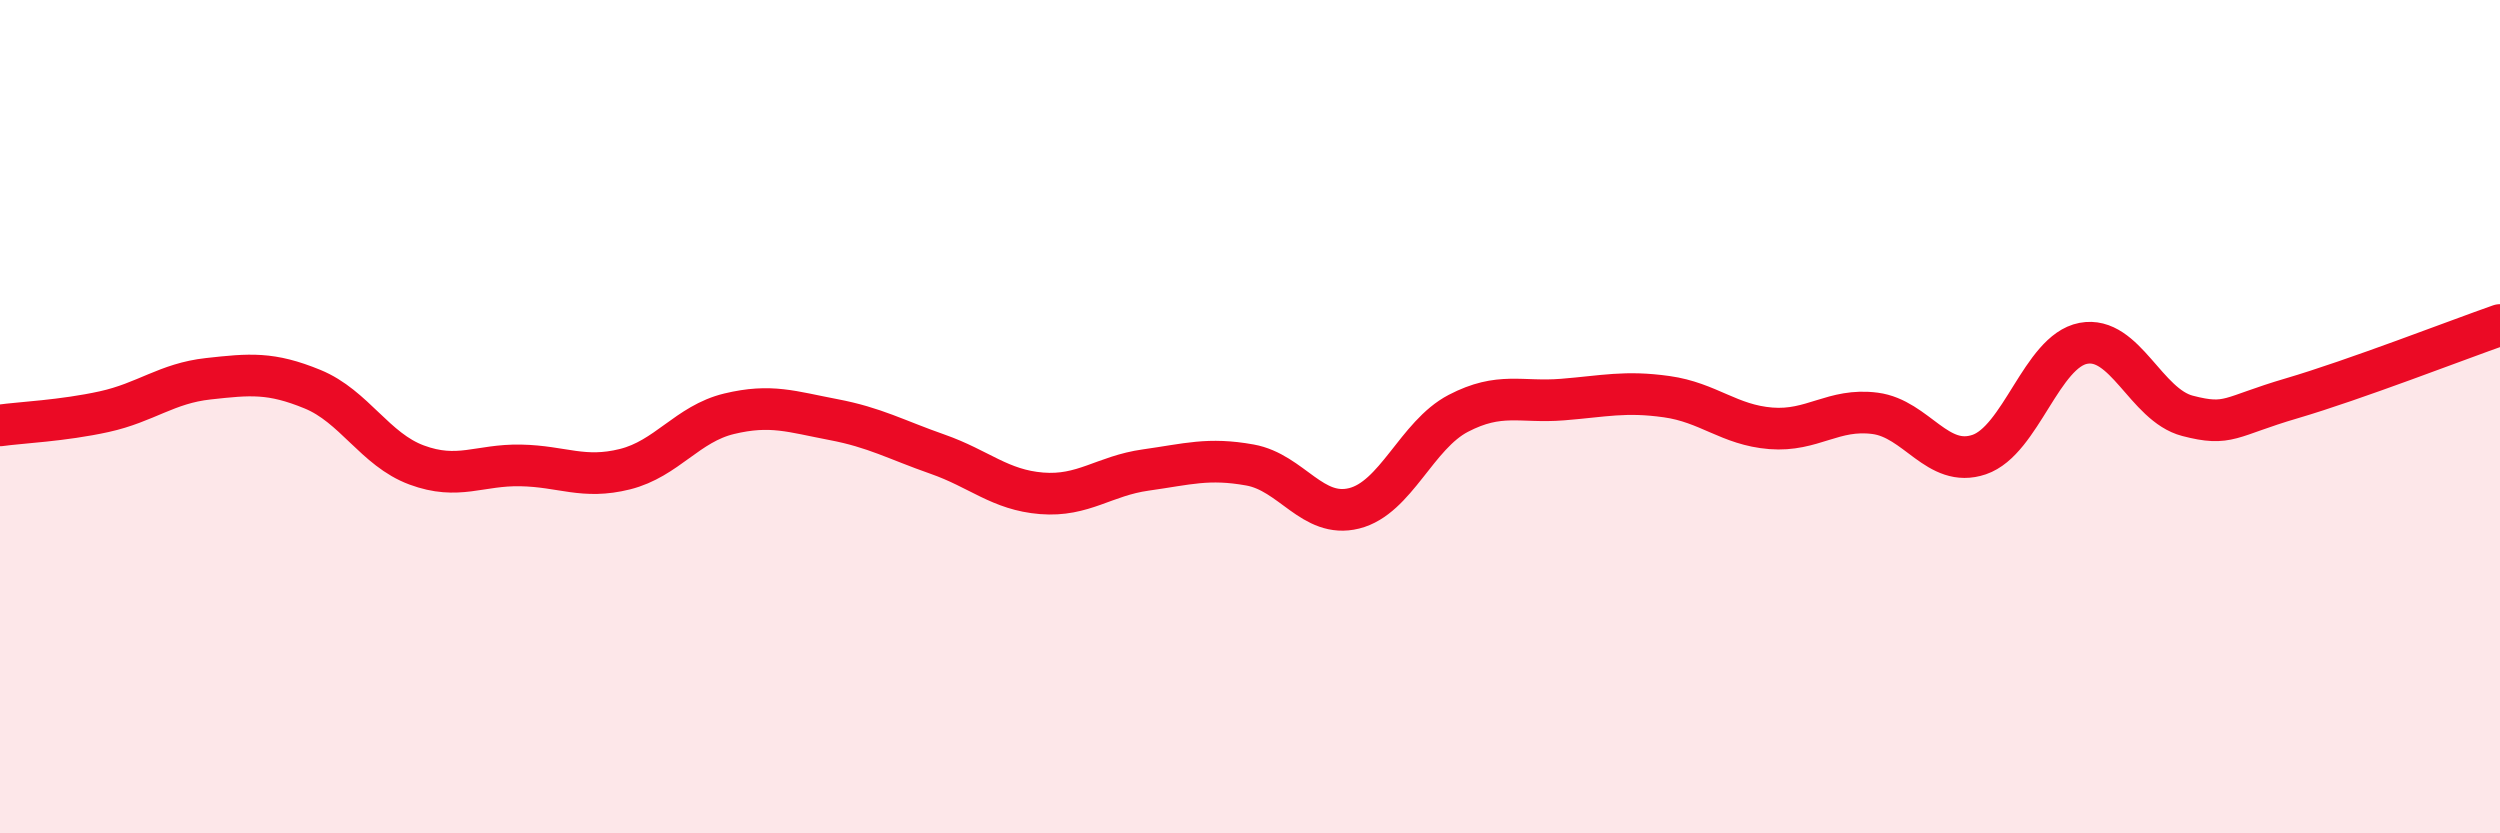
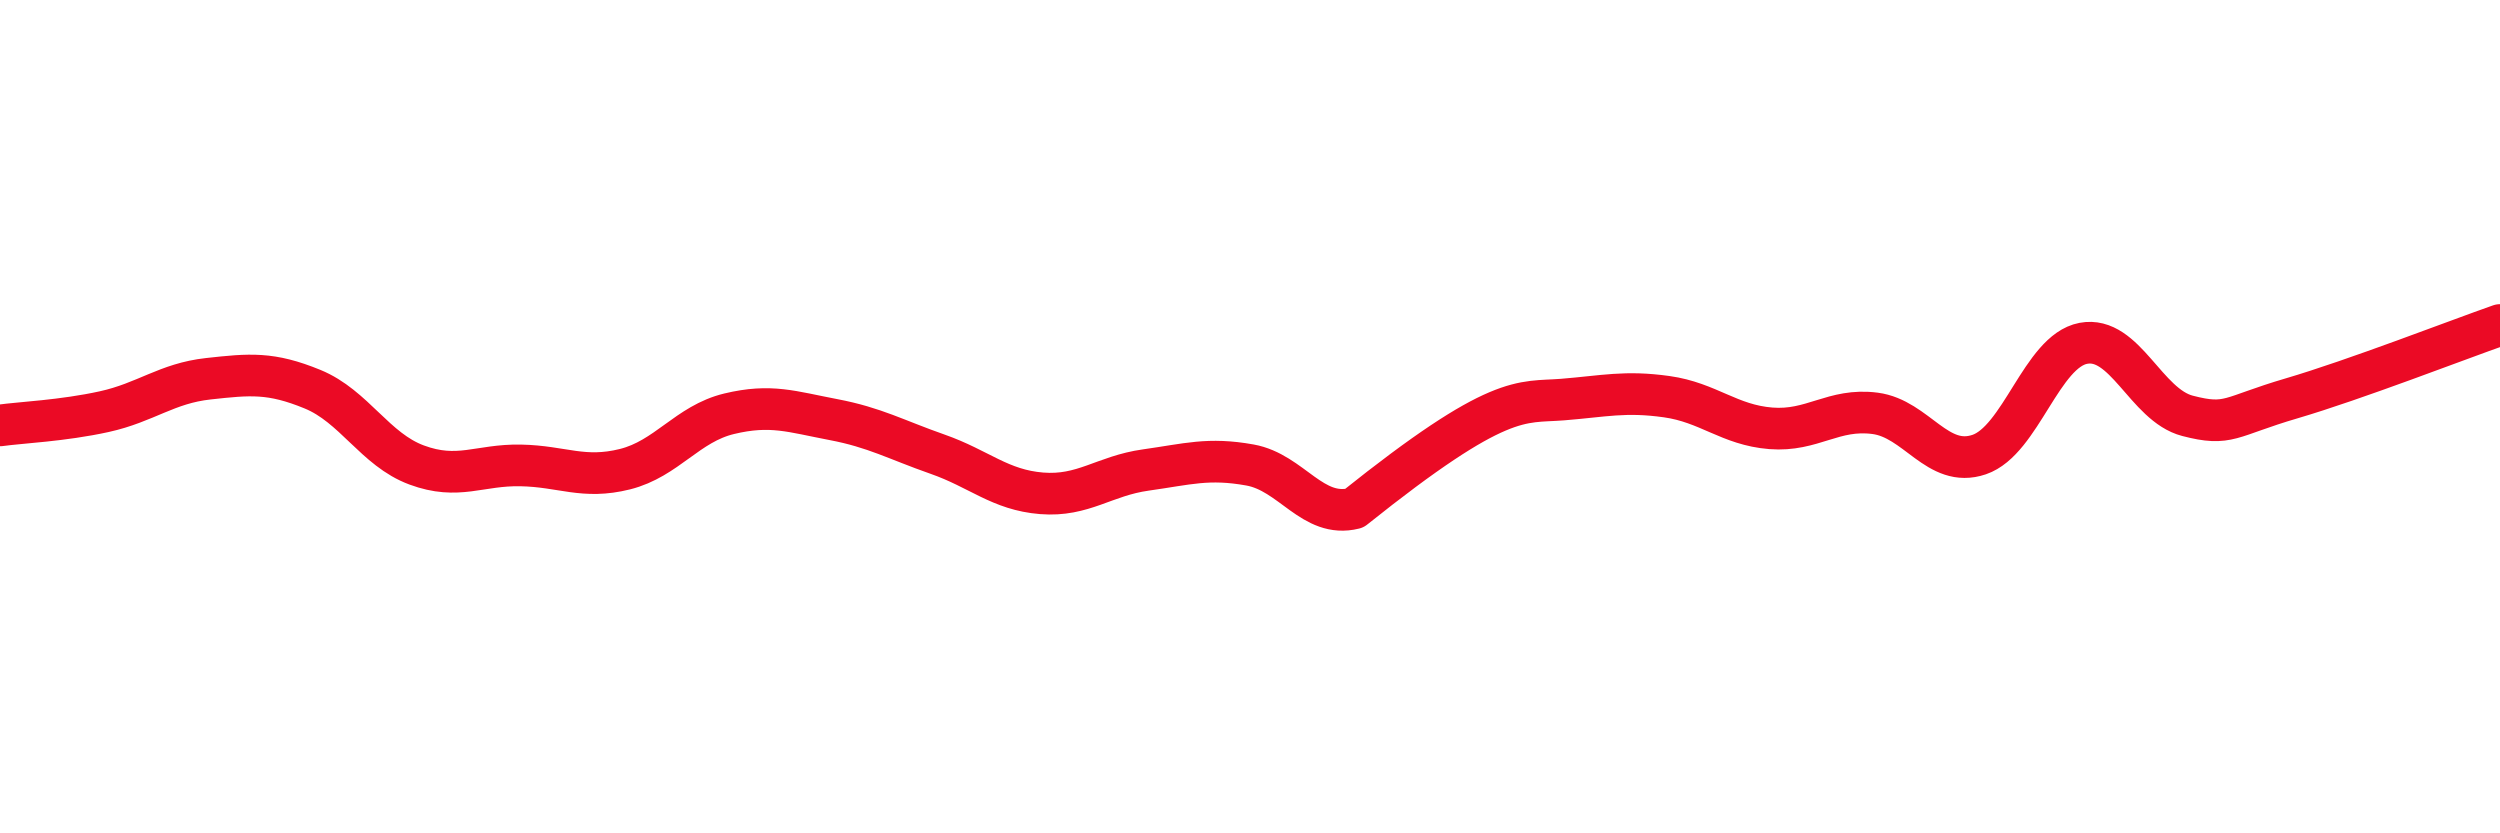
<svg xmlns="http://www.w3.org/2000/svg" width="60" height="20" viewBox="0 0 60 20">
-   <path d="M 0,10.21 C 0.5,10.14 1.5,10.1 2.5,9.88 C 3.5,9.66 4,9.2 5,9.09 C 6,8.98 6.5,8.93 7.5,9.34 C 8.5,9.75 9,10.79 10,11.16 C 11,11.53 11.5,11.15 12.5,11.17 C 13.5,11.19 14,11.51 15,11.26 C 16,11.01 16.5,10.17 17.5,9.93 C 18.5,9.69 19,9.88 20,10.07 C 21,10.26 21.5,10.55 22.5,10.9 C 23.5,11.25 24,11.76 25,11.84 C 26,11.92 26.5,11.42 27.5,11.28 C 28.5,11.14 29,10.98 30,11.16 C 31,11.34 31.5,12.45 32.5,12.2 C 33.5,11.95 34,10.44 35,9.92 C 36,9.4 36.5,9.67 37.5,9.59 C 38.5,9.51 39,9.38 40,9.52 C 41,9.66 41.5,10.2 42.5,10.28 C 43.5,10.36 44,9.79 45,9.92 C 46,10.05 46.5,11.25 47.5,10.91 C 48.5,10.57 49,8.43 50,8.24 C 51,8.05 51.5,9.72 52.5,9.98 C 53.5,10.24 53.5,10 55,9.56 C 56.5,9.12 59,8.15 60,7.8L60 20L0 20Z" fill="#EB0A25" opacity="0.1" stroke-linecap="round" stroke-linejoin="round" />
-   <path d="M 0,10.21 C 0.5,10.14 1.5,10.1 2.5,9.88 C 3.5,9.66 4,9.2 5,9.09 C 6,8.98 6.5,8.93 7.5,9.34 C 8.5,9.75 9,10.79 10,11.16 C 11,11.53 11.5,11.15 12.5,11.17 C 13.5,11.19 14,11.51 15,11.26 C 16,11.01 16.5,10.17 17.5,9.93 C 18.5,9.69 19,9.88 20,10.07 C 21,10.26 21.5,10.55 22.5,10.9 C 23.5,11.25 24,11.76 25,11.84 C 26,11.92 26.5,11.42 27.5,11.28 C 28.5,11.14 29,10.98 30,11.16 C 31,11.34 31.5,12.45 32.5,12.2 C 33.5,11.95 34,10.44 35,9.92 C 36,9.4 36.5,9.67 37.5,9.59 C 38.5,9.51 39,9.38 40,9.52 C 41,9.66 41.5,10.2 42.5,10.28 C 43.5,10.36 44,9.79 45,9.92 C 46,10.05 46.5,11.25 47.5,10.91 C 48.5,10.57 49,8.43 50,8.24 C 51,8.05 51.5,9.72 52.5,9.98 C 53.5,10.24 53.5,10 55,9.56 C 56.5,9.12 59,8.15 60,7.8" stroke="#EB0A25" stroke-width="1" fill="none" stroke-linecap="round" stroke-linejoin="round" />
+   <path d="M 0,10.21 C 0.5,10.14 1.5,10.1 2.5,9.88 C 3.5,9.66 4,9.2 5,9.09 C 6,8.98 6.5,8.93 7.5,9.34 C 8.5,9.75 9,10.79 10,11.16 C 11,11.53 11.5,11.15 12.5,11.17 C 13.5,11.19 14,11.51 15,11.26 C 16,11.01 16.5,10.17 17.5,9.93 C 18.5,9.69 19,9.88 20,10.07 C 21,10.26 21.5,10.55 22.5,10.9 C 23.5,11.25 24,11.76 25,11.84 C 26,11.92 26.5,11.42 27.5,11.28 C 28.5,11.14 29,10.98 30,11.16 C 31,11.34 31.5,12.45 32.5,12.2 C 36,9.4 36.5,9.67 37.5,9.59 C 38.5,9.51 39,9.38 40,9.52 C 41,9.66 41.5,10.2 42.5,10.28 C 43.5,10.36 44,9.79 45,9.92 C 46,10.05 46.5,11.25 47.5,10.91 C 48.5,10.57 49,8.43 50,8.24 C 51,8.05 51.5,9.72 52.5,9.98 C 53.5,10.24 53.5,10 55,9.56 C 56.5,9.12 59,8.15 60,7.8" stroke="#EB0A25" stroke-width="1" fill="none" stroke-linecap="round" stroke-linejoin="round" />
</svg>